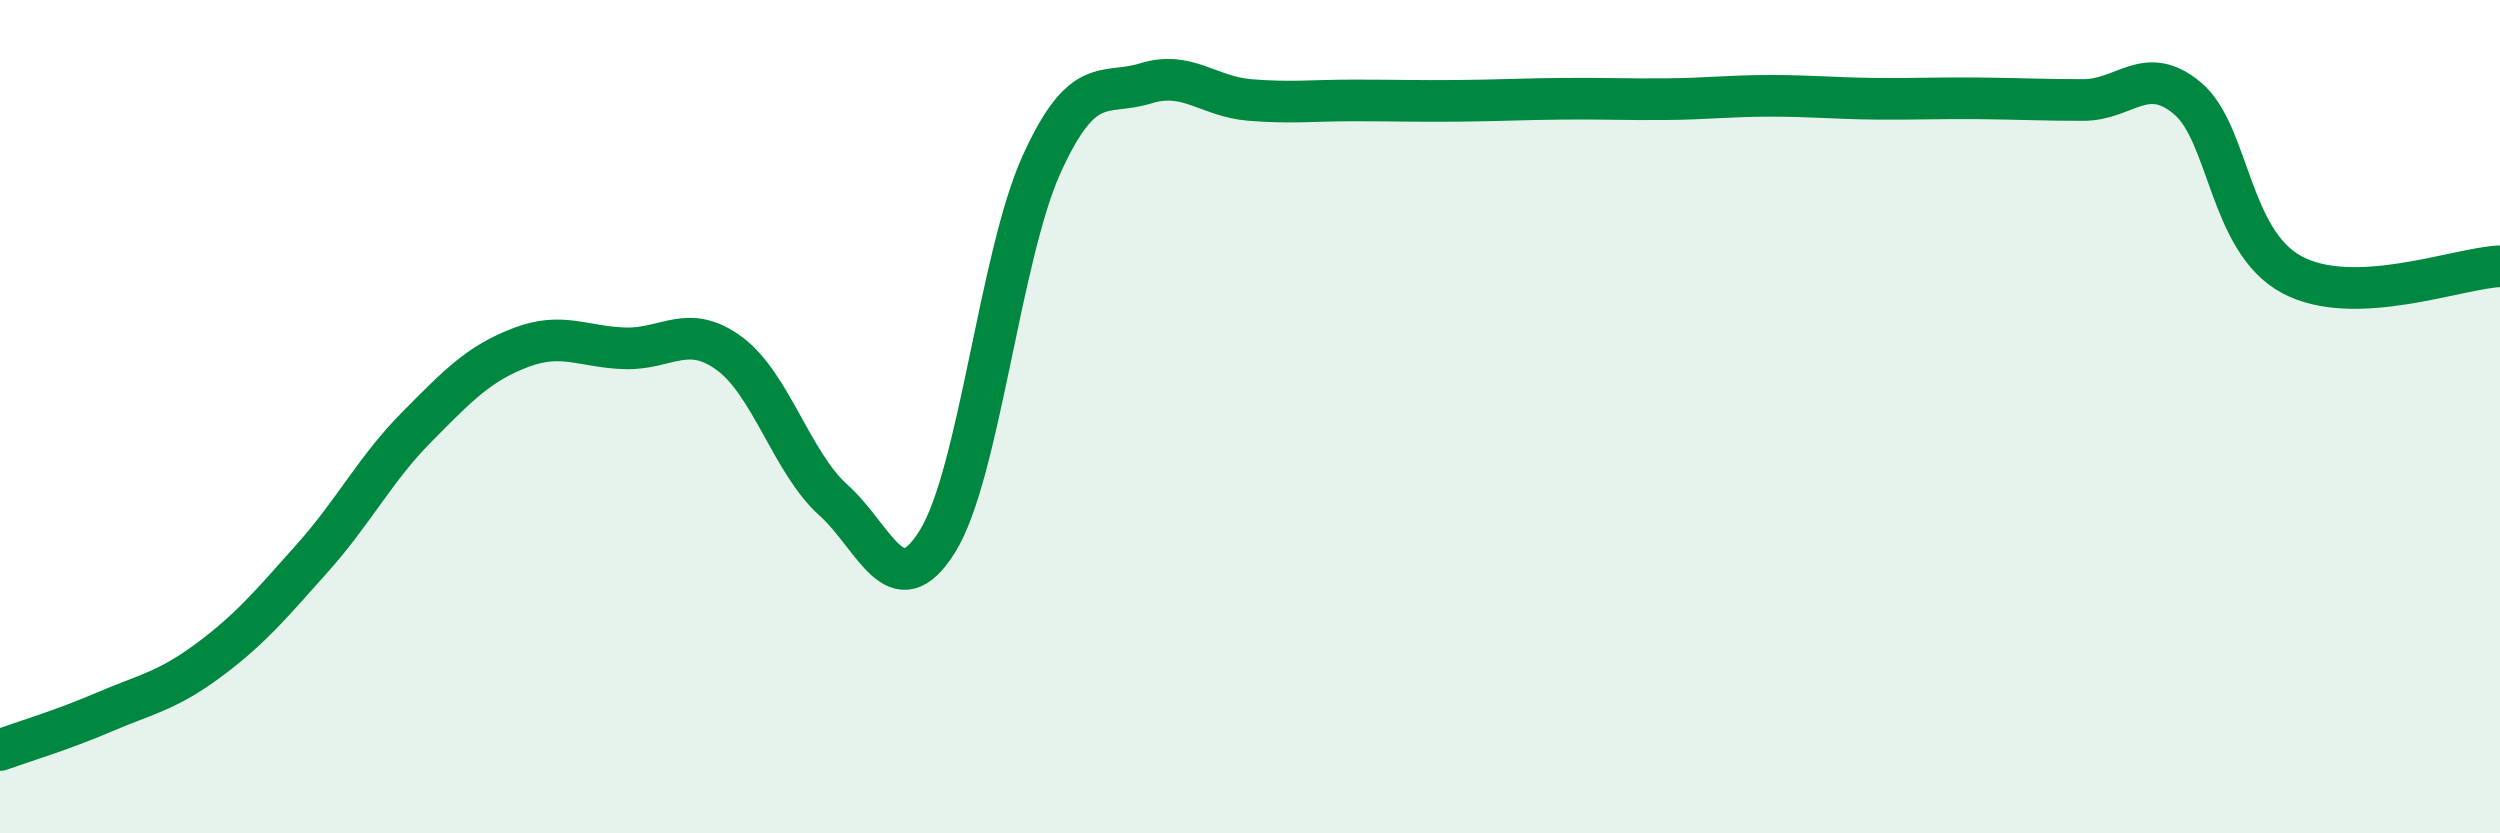
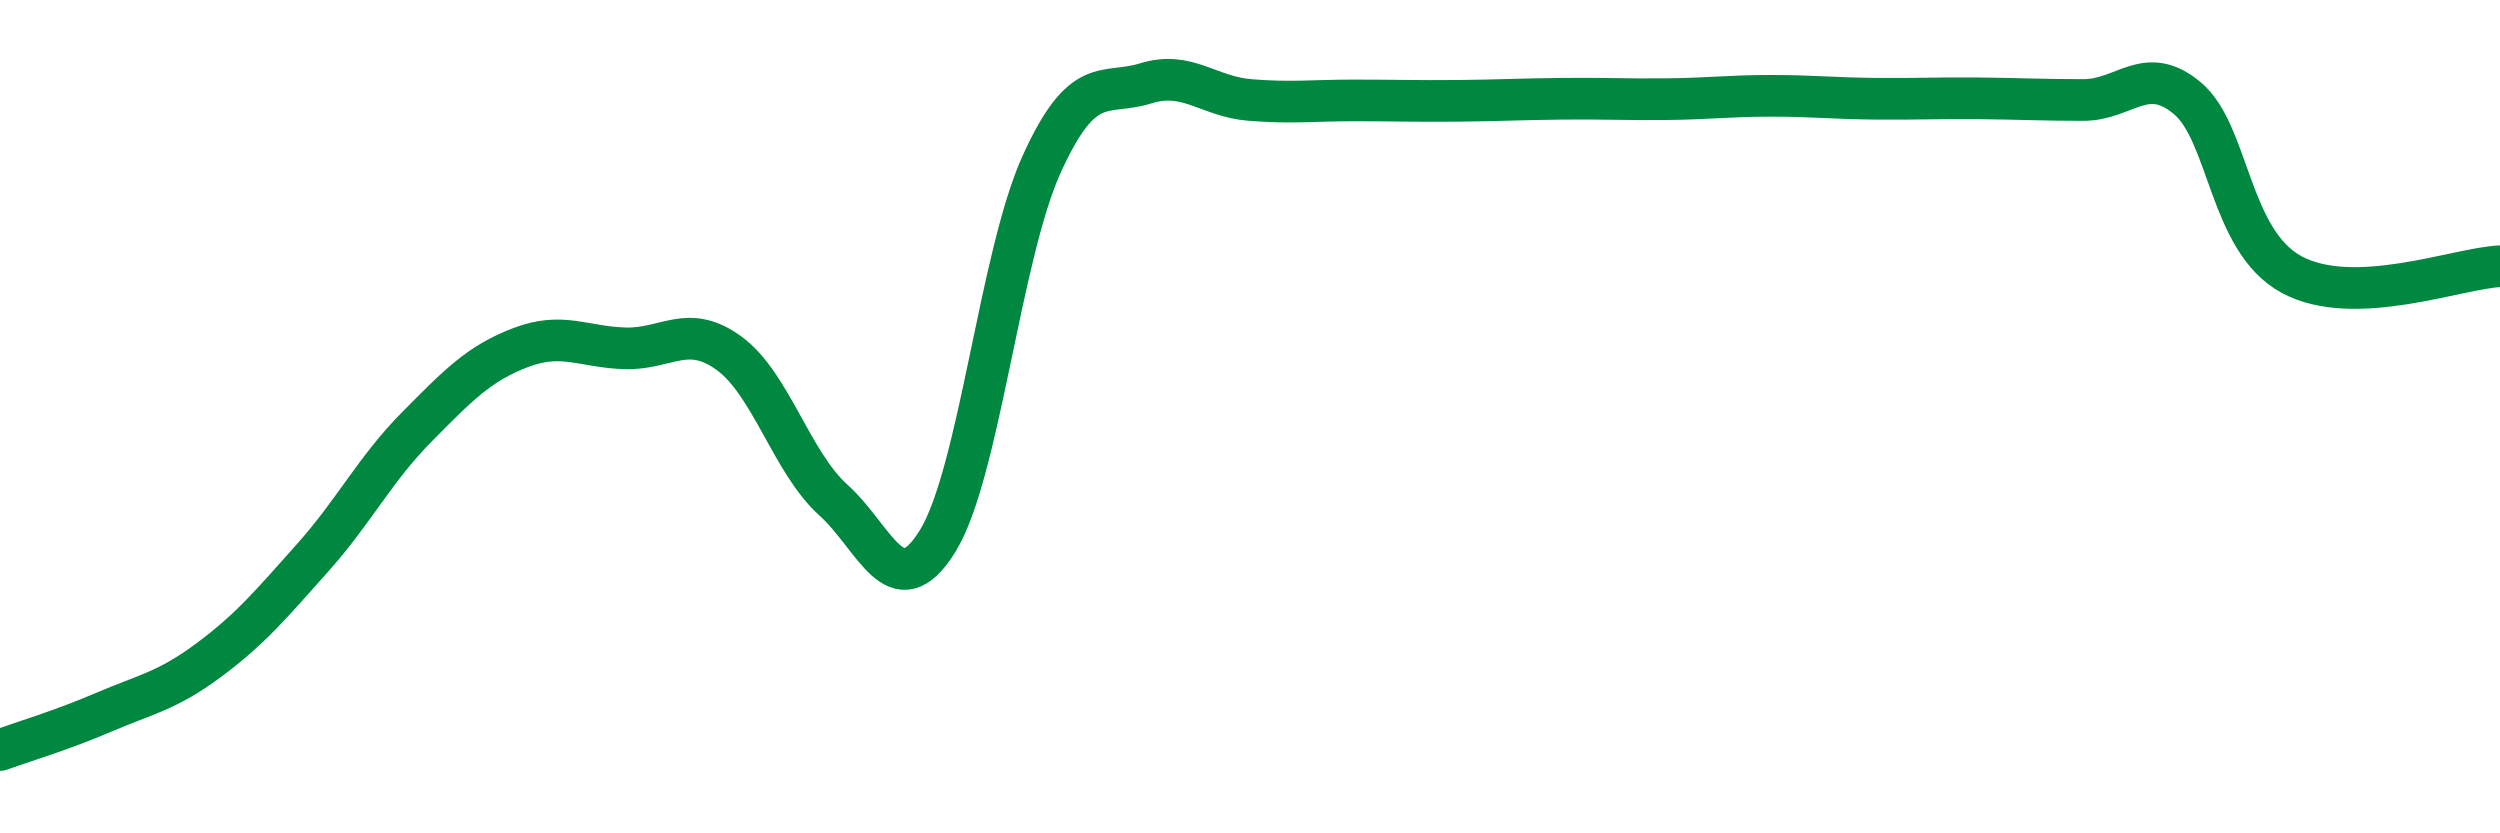
<svg xmlns="http://www.w3.org/2000/svg" width="60" height="20" viewBox="0 0 60 20">
-   <path d="M 0,18 C 0.5,17.82 1.5,17.52 2.5,17.09 C 3.5,16.66 4,16.59 5,15.85 C 6,15.11 6.5,14.51 7.5,13.39 C 8.5,12.27 9,11.26 10,10.25 C 11,9.24 11.5,8.72 12.5,8.34 C 13.5,7.96 14,8.33 15,8.36 C 16,8.39 16.5,7.75 17.5,8.48 C 18.5,9.21 19,11.1 20,12 C 21,12.9 21.5,14.6 22.5,12.99 C 23.5,11.38 24,6.14 25,3.94 C 26,1.74 26.5,2.31 27.5,2 C 28.5,1.69 29,2.32 30,2.4 C 31,2.48 31.5,2.41 32.5,2.41 C 33.5,2.41 34,2.43 35,2.42 C 36,2.41 36.5,2.38 37.5,2.37 C 38.5,2.36 39,2.39 40,2.38 C 41,2.37 41.5,2.3 42.5,2.3 C 43.5,2.3 44,2.36 45,2.37 C 46,2.38 46.5,2.35 47.5,2.36 C 48.5,2.37 49,2.4 50,2.4 C 51,2.4 51.5,1.52 52.5,2.36 C 53.5,3.2 53.5,5.78 55,6.59 C 56.5,7.4 59,6.43 60,6.39L60 20L0 20Z" fill="#008740" opacity="0.1" stroke-linecap="round" stroke-linejoin="round" />
  <path d="M 0,18 C 0.5,17.82 1.5,17.52 2.5,17.09 C 3.5,16.66 4,16.59 5,15.85 C 6,15.11 6.5,14.51 7.5,13.39 C 8.5,12.27 9,11.26 10,10.25 C 11,9.24 11.5,8.72 12.5,8.34 C 13.5,7.96 14,8.33 15,8.36 C 16,8.39 16.5,7.75 17.5,8.48 C 18.5,9.21 19,11.1 20,12 C 21,12.9 21.5,14.6 22.5,12.99 C 23.5,11.38 24,6.14 25,3.94 C 26,1.74 26.5,2.31 27.5,2 C 28.5,1.69 29,2.32 30,2.4 C 31,2.48 31.5,2.41 32.5,2.41 C 33.5,2.41 34,2.43 35,2.42 C 36,2.41 36.5,2.38 37.5,2.37 C 38.5,2.36 39,2.39 40,2.38 C 41,2.37 41.5,2.3 42.5,2.3 C 43.5,2.3 44,2.36 45,2.37 C 46,2.38 46.5,2.35 47.5,2.36 C 48.5,2.37 49,2.4 50,2.4 C 51,2.4 51.5,1.52 52.5,2.36 C 53.5,3.2 53.5,5.78 55,6.59 C 56.5,7.4 59,6.43 60,6.39" stroke="#008740" stroke-width="1" fill="none" stroke-linecap="round" stroke-linejoin="round" />
</svg>